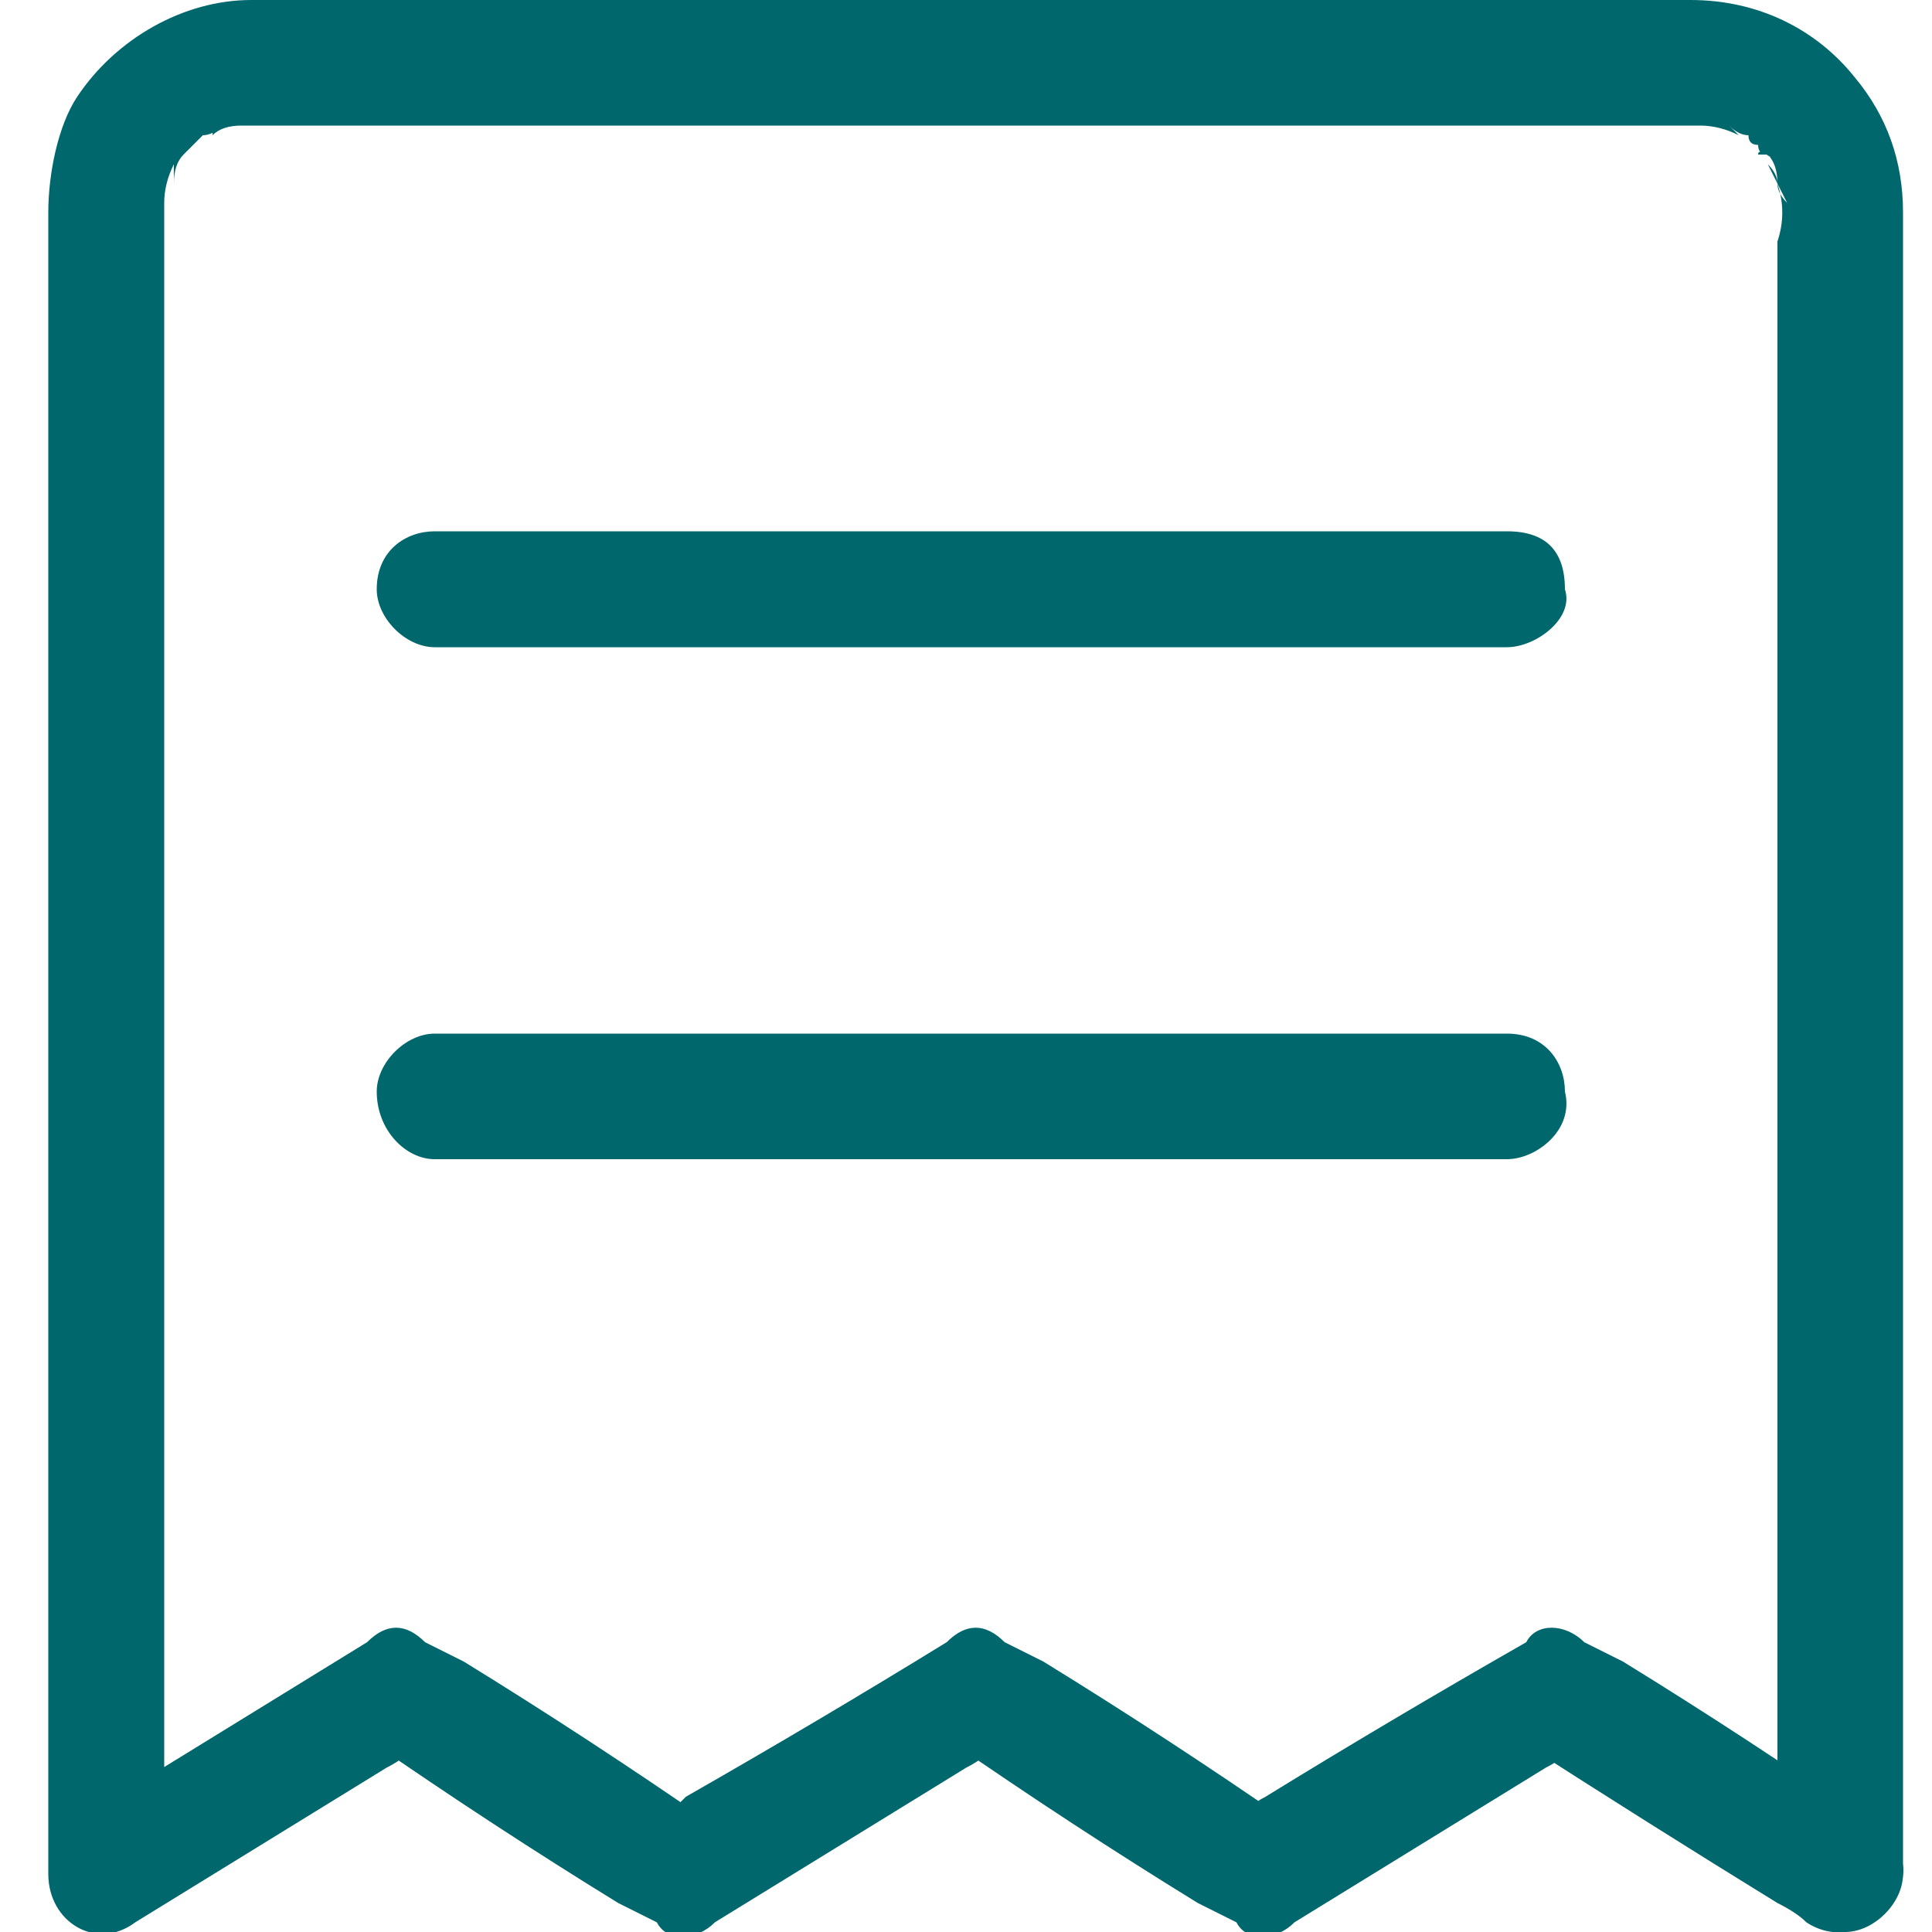
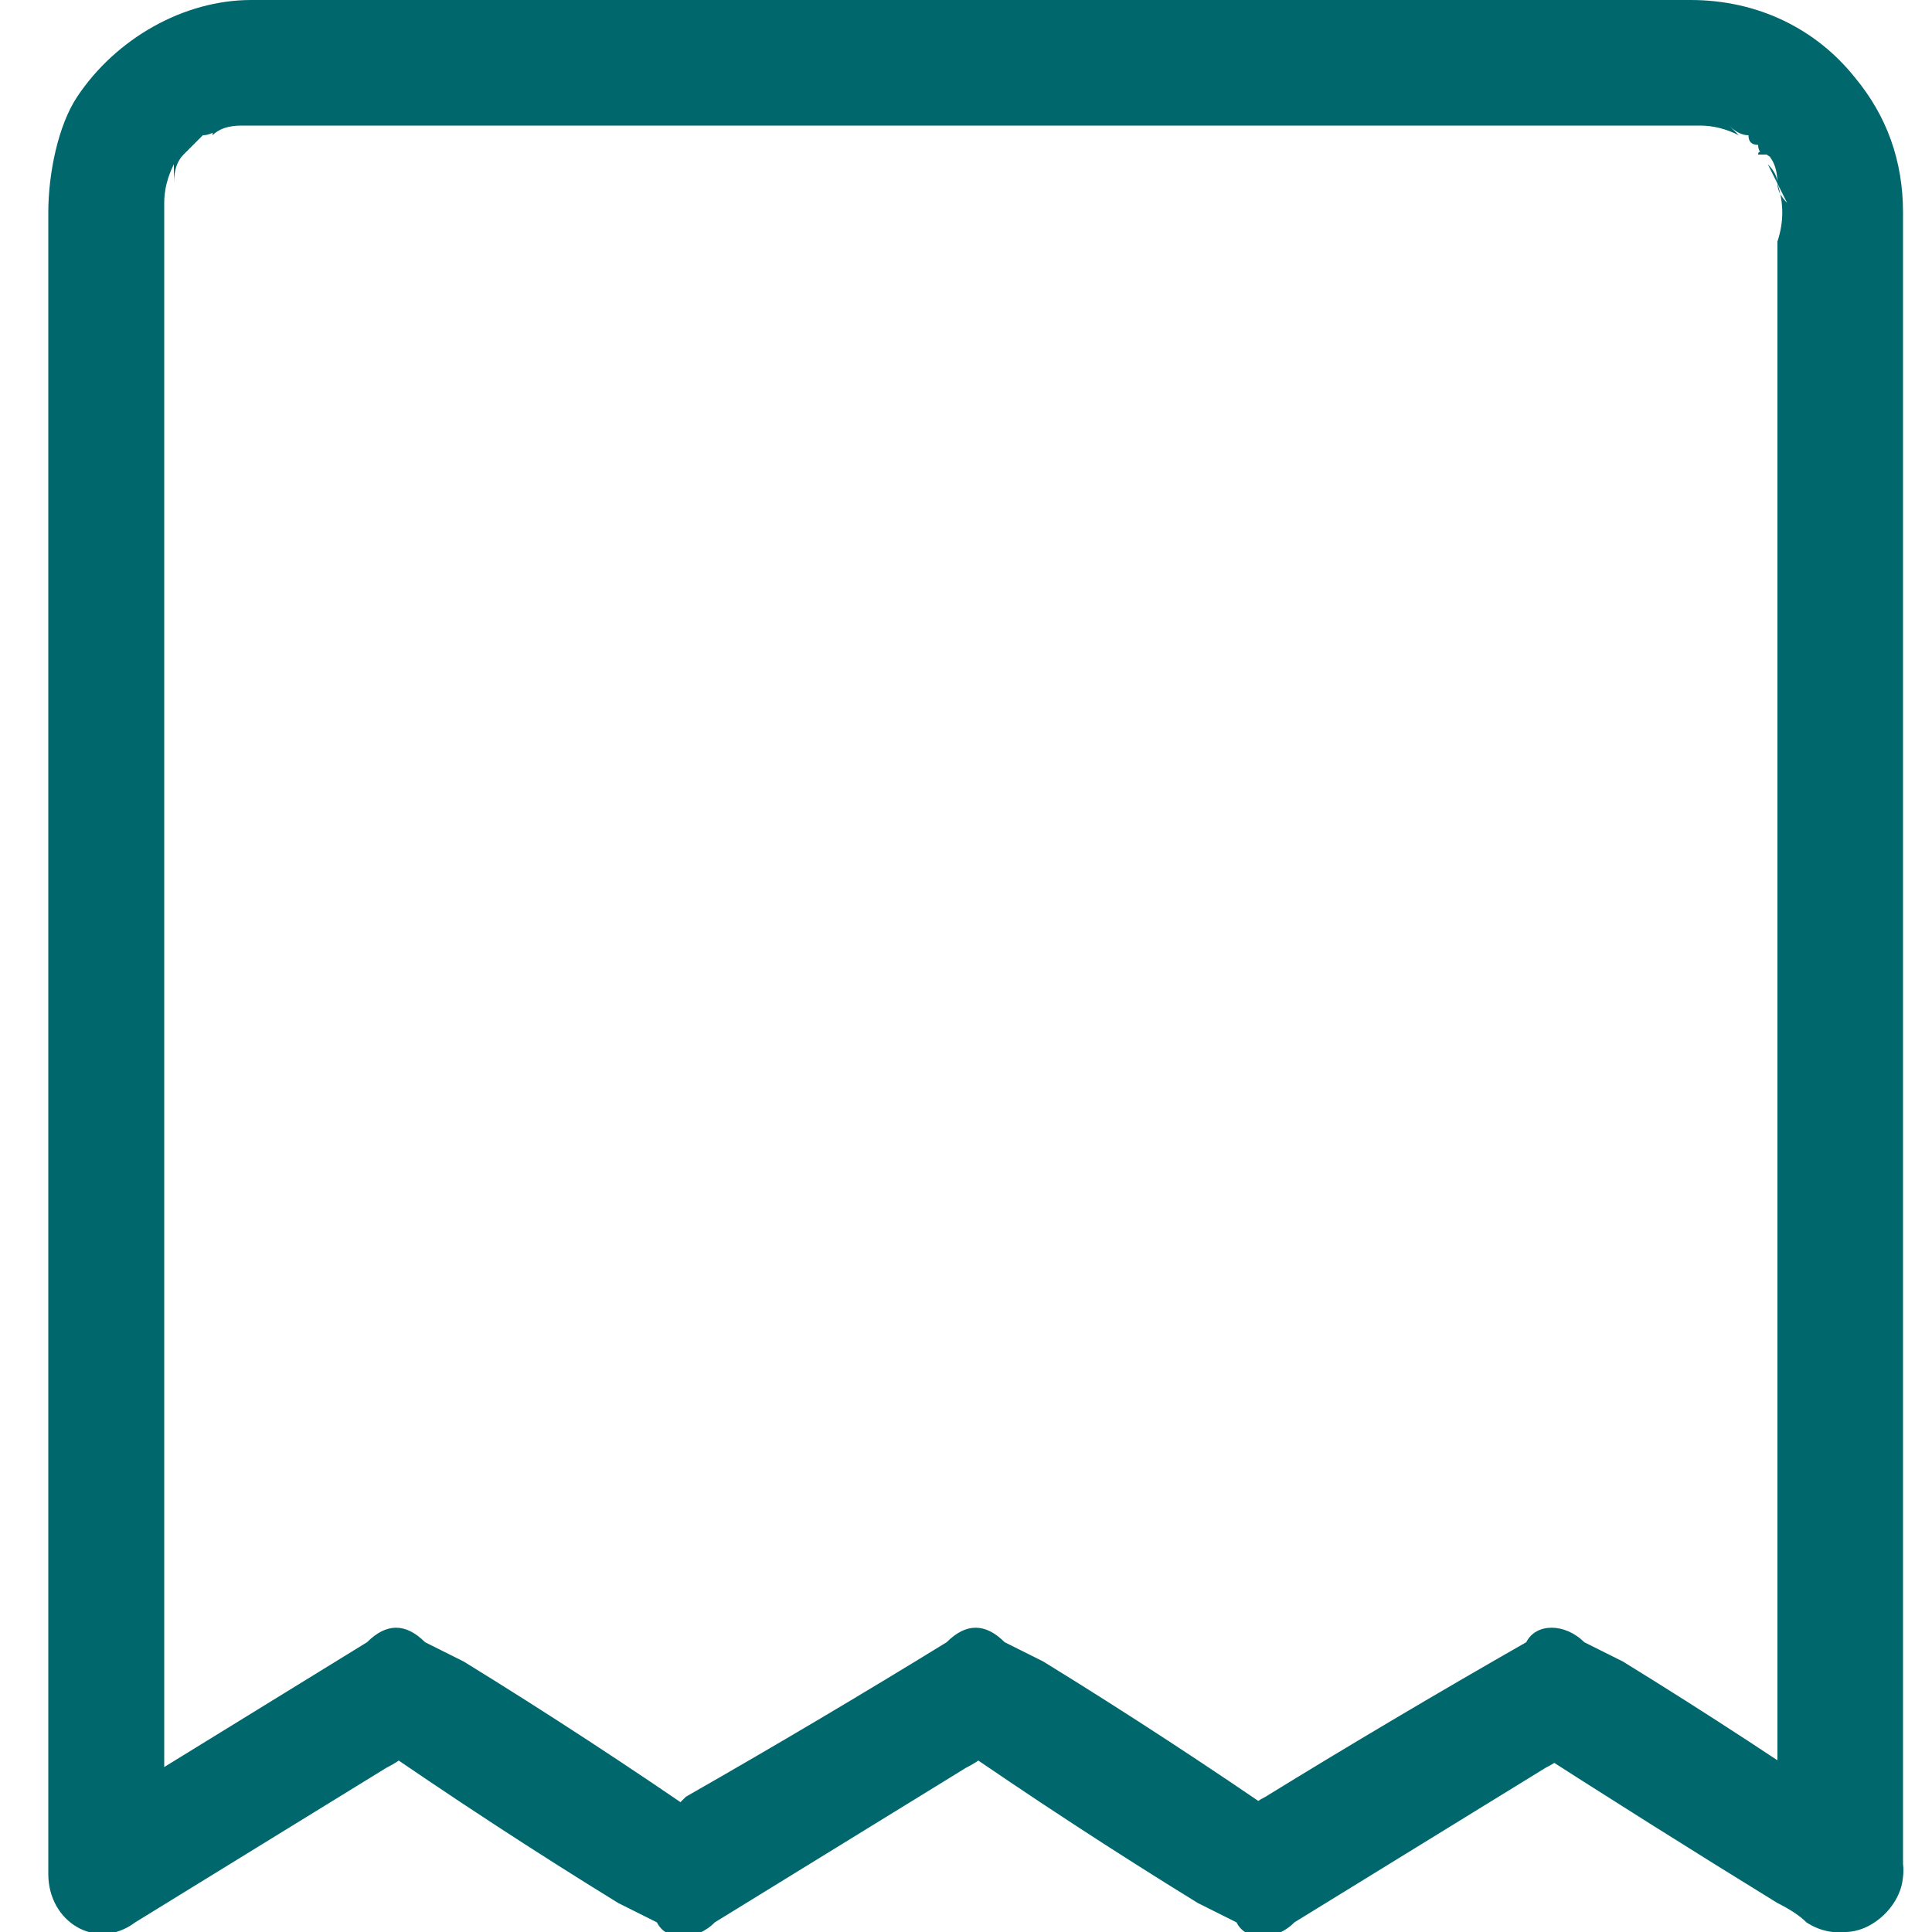
<svg xmlns="http://www.w3.org/2000/svg" version="1.2" viewBox="0 0 20 20" width="20" height="20">
  <style>.a{fill:#00676c}</style>
  <path class="a" d="m19.6 19.7c-0.2 0.3-0.6 0.4-0.9 0.2q-0.1-0.1-0.3-0.2-1.3-0.8-2.7-1.7 0.4 0 0.7 0-0.2 0.2-0.4 0.3-1.3 0.8-2.6 1.6c-0.2 0.2-0.5 0.2-0.6 0q-0.2-0.1-0.4-0.2-1.3-0.8-2.6-1.7 0.3 0 0.6 0-0.2 0.2-0.4 0.3-1.3 0.8-2.6 1.6c-0.2 0.2-0.5 0.2-0.6 0q-0.2-0.1-0.4-0.2-1.3-0.8-2.6-1.7 0.3 0 0.6 0-0.2 0.2-0.4 0.3-1.3 0.8-2.6 1.6c-0.4 0.3-0.9 0-0.9-0.5q0-0.1 0-0.3 0-0.9 0-1.8 0-1.6 0-3.1 0-1.9 0-3.8 0-1.8 0-3.6 0-1.5 0-3 0-0.8 0-1.6c0-0.4 0.1-0.9 0.3-1.2 0.4-0.6 1.1-1 1.8-1q0.8 0 1.6 0 1.5 0 3 0 1.9 0 3.8 0 1.8 0 3.5 0 1.3 0 2.5 0 0.3 0 0.5 0c0.7 0 1.3 0.3 1.7 0.8q0.5 0.6 0.5 1.4 0 0.3 0 0.6 0 1.1 0 2.3 0 1.7 0 3.4 0 1.9 0 3.8 0 1.7 0 3.5 0 1.3 0 2.6 0 0.5 0 1c0 0.3-0.3 0.6-0.6 0.6-0.4 0-0.7-0.3-0.7-0.6q0 0 0 0 0-0.4 0-0.7 0-0.7 0-1.4 0-1 0-2 0-1.2 0-2.4 0-1.3 0-2.5 0-1.3 0-2.5 0-1.2 0-2.3 0-0.9 0-1.8 0-0.7 0-1.3 0.1-0.3 0-0.6 0 0.1 0.1 0.2-0.1-0.2-0.2-0.4 0.1 0.1 0.1 0.2 0-0.2-0.1-0.3 0 0-0.1 0c0-0.1 0.2 0.1 0.1 0q-0.1 0-0.1-0.1 0 0-0.1-0.1c0 0 0.1 0.1 0.1 0.1q-0.1 0-0.1-0.1-0.1 0-0.2-0.1 0 0 0.1 0.1-0.2-0.1-0.4-0.1 0.1 0 0.2 0-0.1 0-0.2 0-0.3 0-0.6 0-0.6 0-1.2 0-0.9 0-1.7 0-1 0-2.1 0-1.1 0-2.2 0-1.1 0-2.2 0-1 0-2 0-0.8 0-1.6 0-0.5 0-1.1 0-0.3 0-0.5 0 0 0 0.1 0-0.2 0-0.3 0.1 0-0.1 0.1-0.1-0.1 0.1-0.2 0.1-0.1 0.1-0.1 0.1c0 0 0.1-0.1 0.1-0.1q-0.1 0.1-0.1 0.1-0.1 0.1-0.1 0.1c-0.1 0.1 0.1-0.1 0 0q0 0 0 0-0.1 0.1-0.1 0.3 0-0.1 0-0.2-0.1 0.2-0.1 0.4 0-0.1 0-0.2 0 0.1 0 0.2 0 0.3 0 0.7 0 0.7 0 1.4 0 0.9 0 1.9 0 1.2 0 2.4 0 1.2 0 2.5 0 1.2 0 2.5 0 1.1 0 2.3 0 0.9 0 1.9 0 0.6 0 1.2 0 0.3 0 0.5-0.4-0.3-0.9-0.5 0.2-0.2 0.4-0.3 1.3-0.8 2.6-1.6c0.2-0.2 0.4-0.2 0.6 0q0.2 0.1 0.4 0.2 1.3 0.8 2.6 1.7-0.3 0-0.6 0 0.2-0.2 0.3-0.3 1.4-0.8 2.7-1.6c0.2-0.2 0.4-0.2 0.6 0q0.2 0.1 0.4 0.2 1.3 0.8 2.6 1.7-0.3 0-0.6 0 0.1-0.2 0.3-0.3 1.3-0.8 2.7-1.6c0.1-0.2 0.4-0.2 0.6 0q0.2 0.1 0.4 0.2 1.3 0.8 2.6 1.7c0.3 0.1 0.4 0.5 0.2 0.8z" />
-   <path class="a" d="m3.9 6.1c0-0.4 0.3-0.6 0.6-0.6q0 0 0.1 0 0.6 0 1.3 0 1.4 0 2.8 0 1.6 0 3.2 0 1.3 0 2.6 0 0.6 0 1.1 0c0.4 0 0.6 0.2 0.6 0.6 0.1 0.3-0.3 0.6-0.6 0.6q0 0 0 0-0.7 0-1.3 0-1.4 0-2.8 0-1.6 0-3.2 0-1.3 0-2.7 0-0.5 0-1.1 0c-0.3 0-0.6-0.3-0.6-0.6z" />
-   <path class="a" d="m16.2 11.3c0.1 0.4-0.3 0.7-0.6 0.7q0 0 0 0-0.7 0-1.3 0-1.4 0-2.8 0-1.6 0-3.2 0-1.3 0-2.7 0-0.5 0-1.1 0c-0.3 0-0.6-0.3-0.6-0.7 0-0.3 0.3-0.6 0.6-0.6q0 0 0.1 0 0.6 0 1.3 0 1.4 0 2.8 0 1.6 0 3.2 0 1.3 0 2.6 0 0.6 0 1.1 0c0.4 0 0.6 0.3 0.6 0.6z" />
</svg>